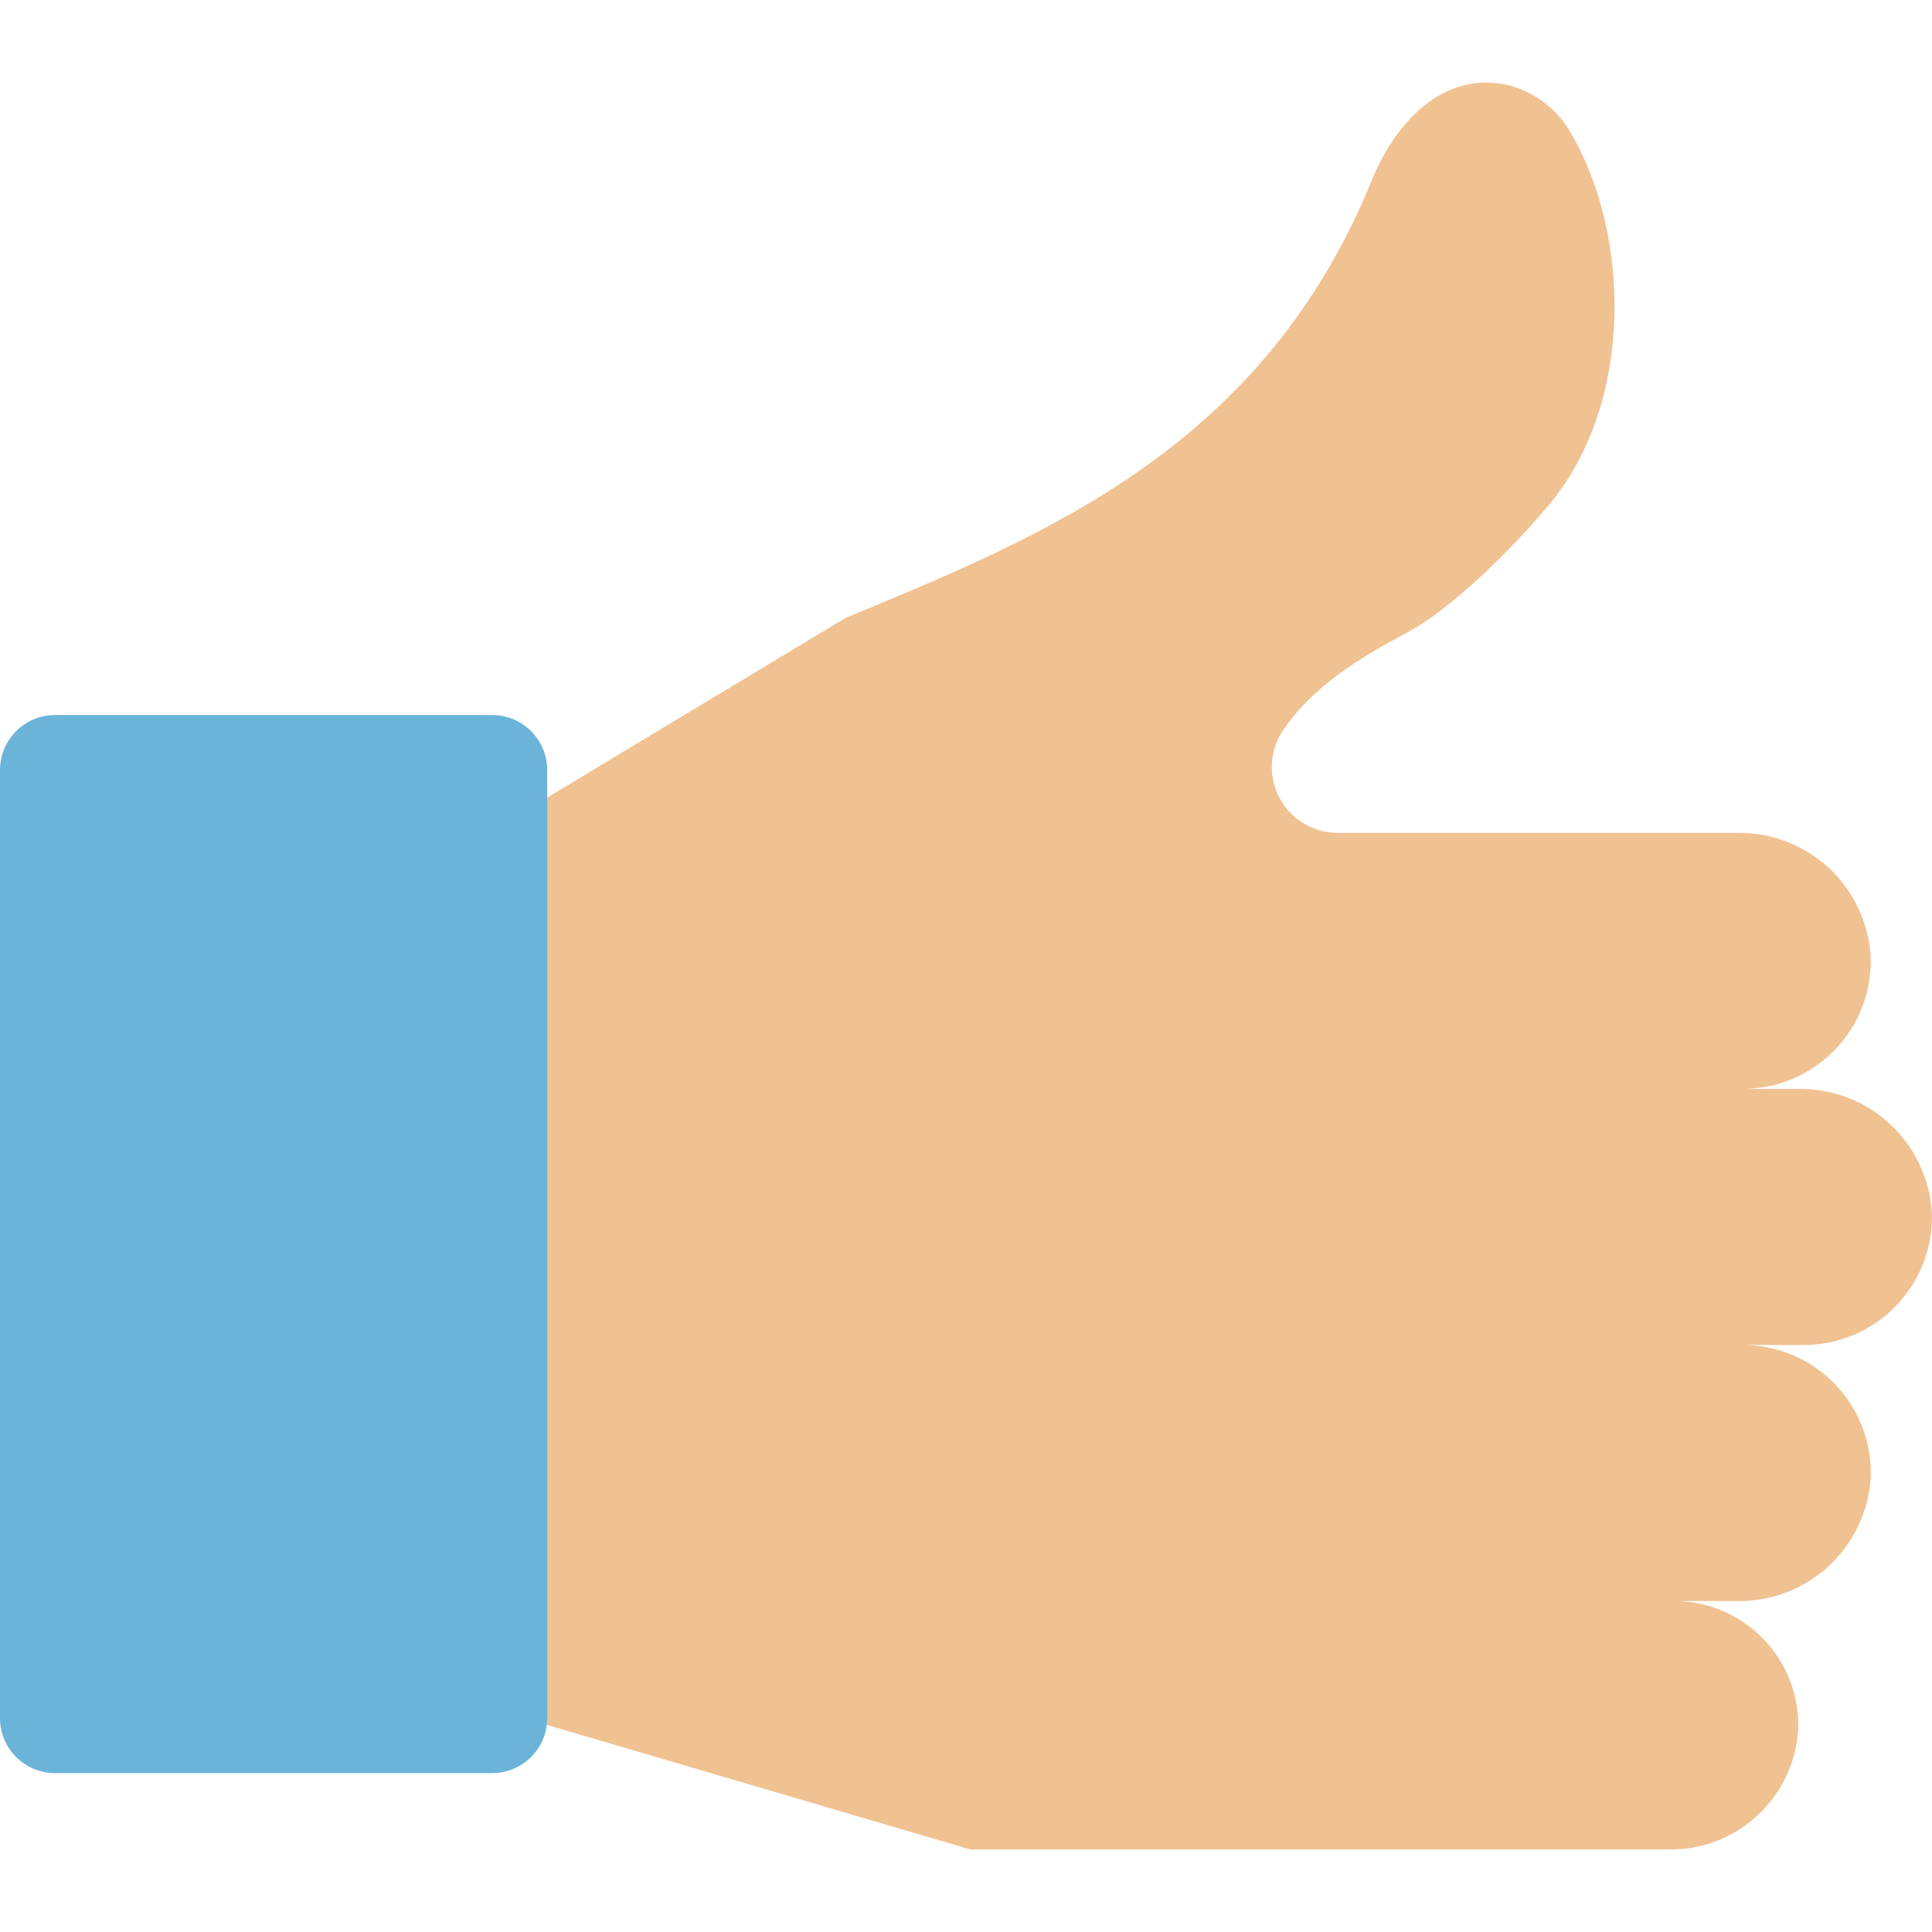
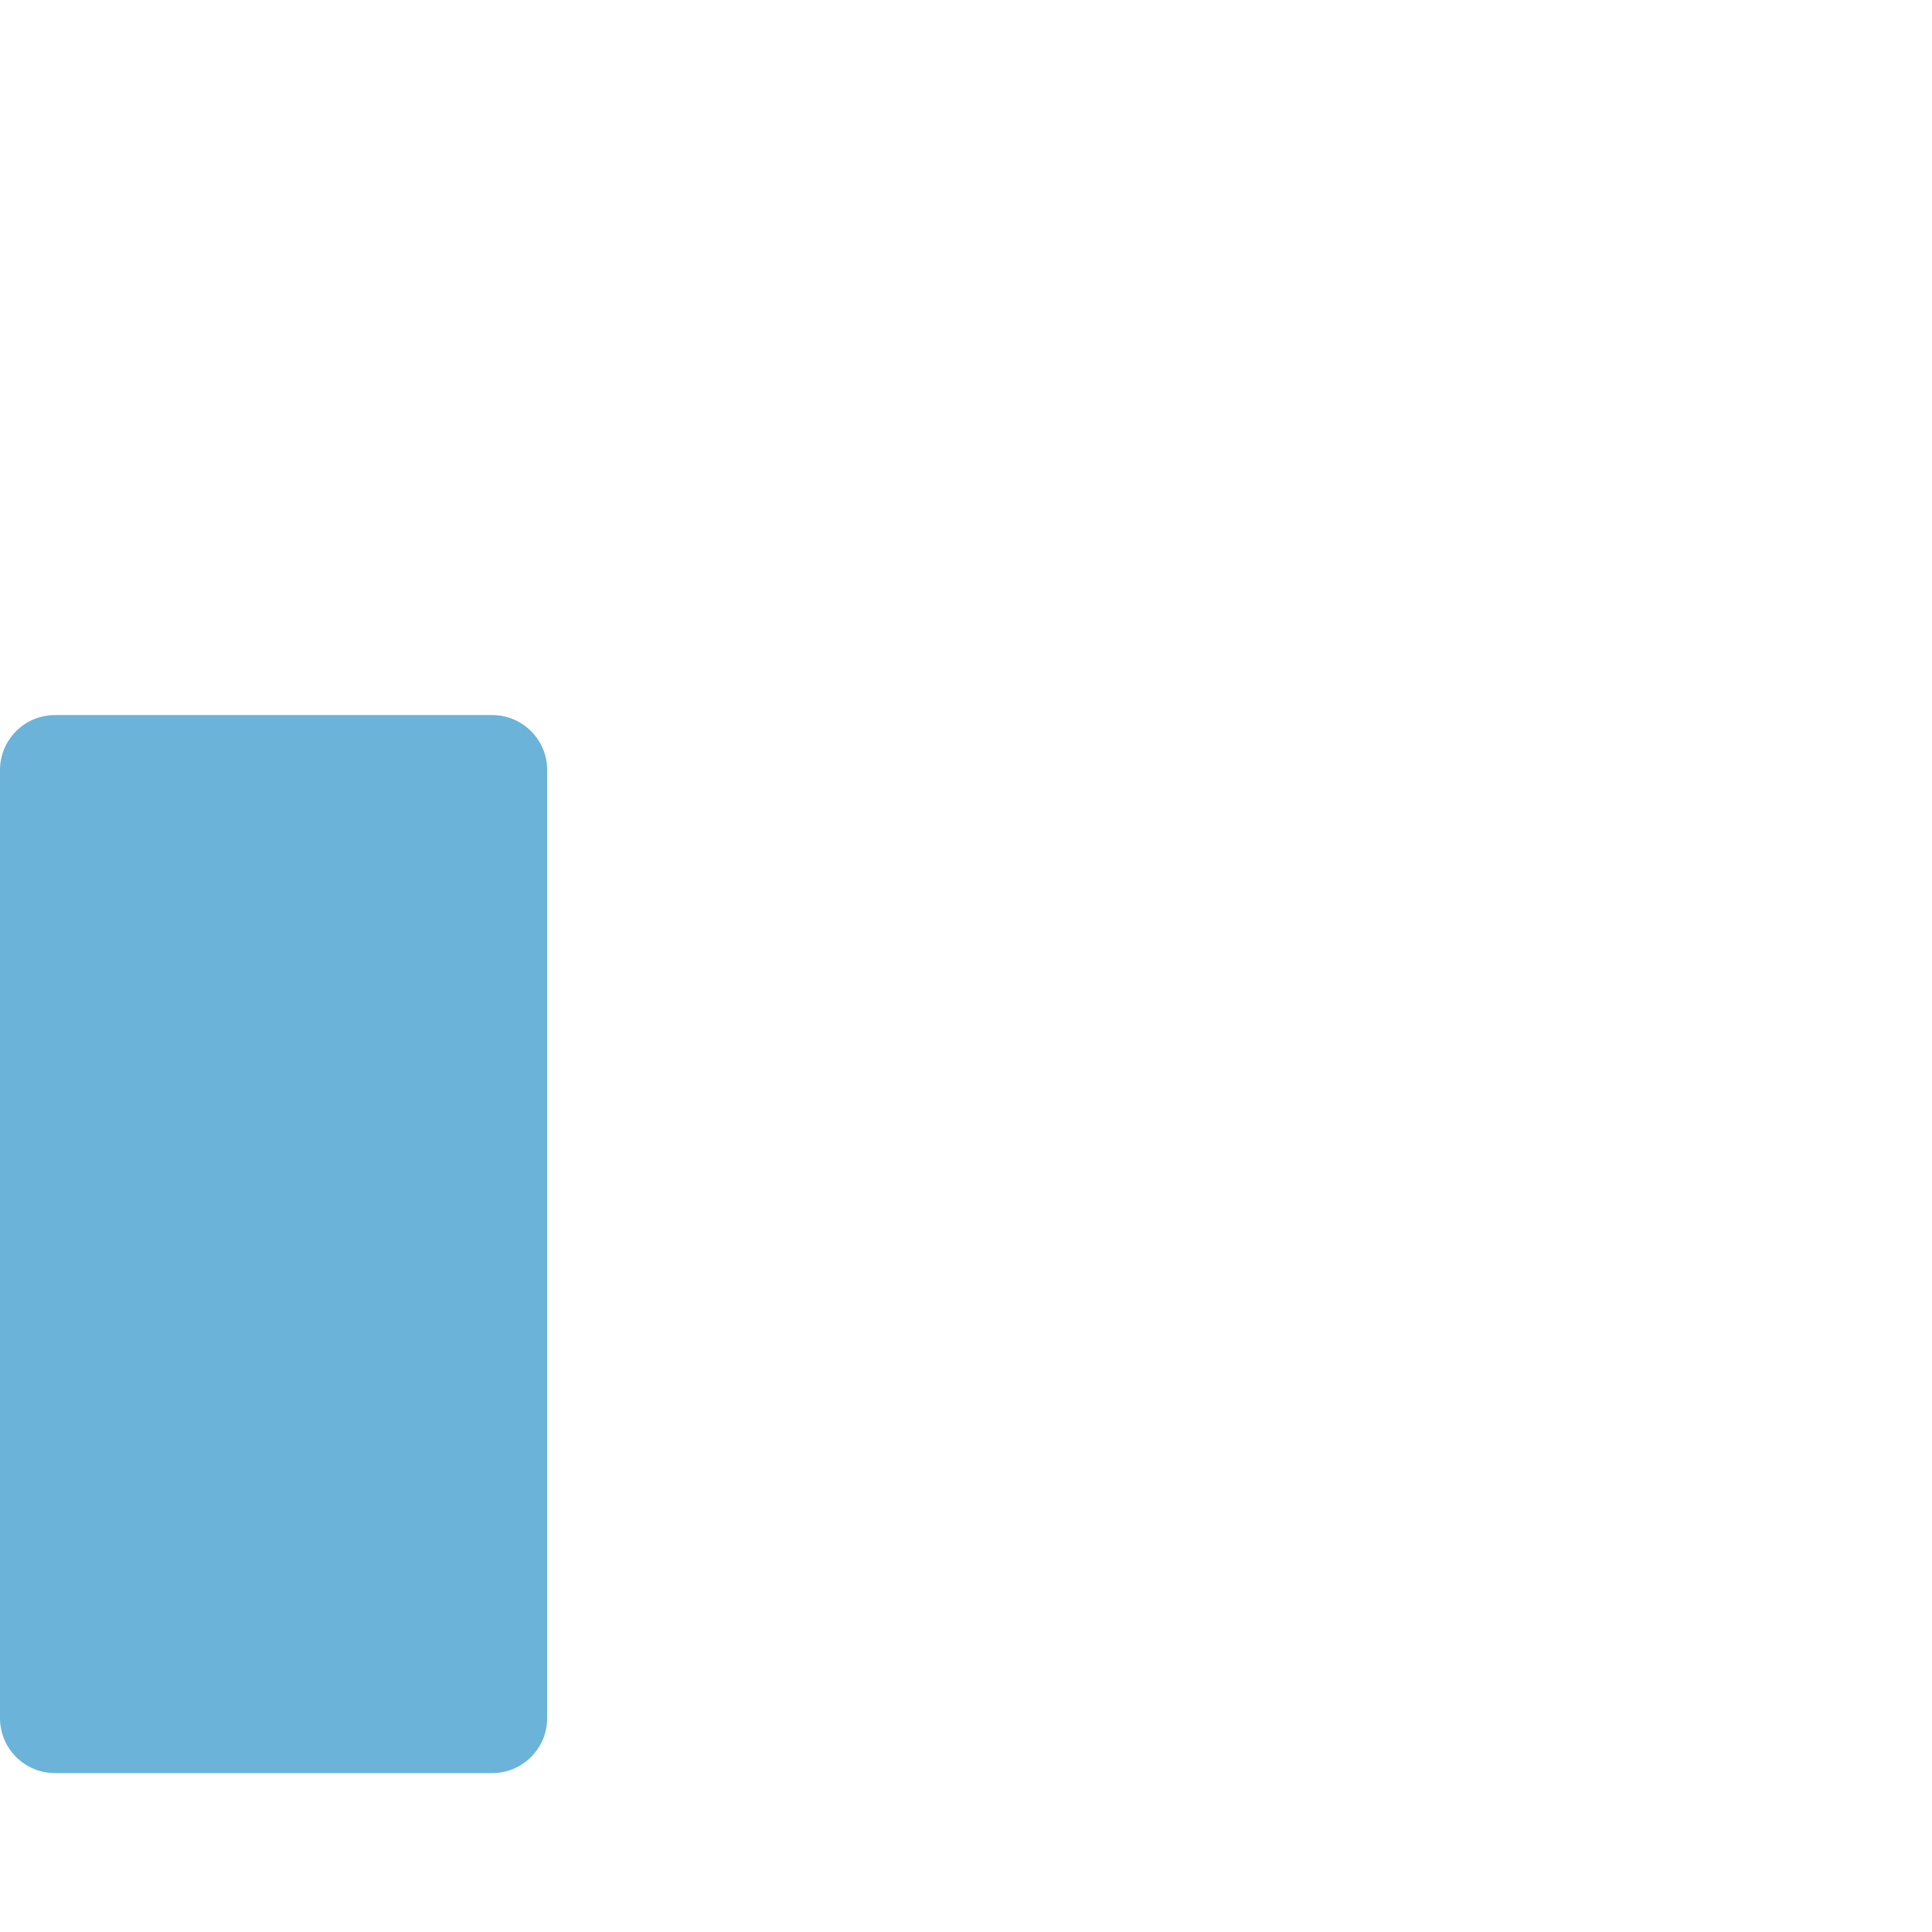
<svg xmlns="http://www.w3.org/2000/svg" width="69" height="69" viewBox="0 0 69 69" fill="none">
-   <path d="M68.995 43.322C68.926 42.112 68.392 40.975 67.505 40.149C66.618 39.323 65.446 38.872 64.234 38.89H62.241C62.853 38.89 63.459 38.767 64.023 38.529C64.587 38.29 65.097 37.941 65.523 37.501C65.95 37.062 66.283 36.541 66.504 35.97C66.725 35.399 66.83 34.789 66.811 34.178C66.742 32.967 66.208 31.831 65.321 31.005C64.434 30.179 63.261 29.728 62.049 29.746H47.798C47.379 29.75 46.966 29.642 46.602 29.433C46.239 29.224 45.938 28.922 45.73 28.558C45.523 28.194 45.416 27.781 45.422 27.361C45.427 26.942 45.544 26.532 45.762 26.174L45.783 26.142C46.835 24.543 48.537 23.501 50.228 22.605C51.92 21.71 54.168 19.431 55.383 17.952C58.335 14.358 58.24 8.437 56.123 4.789C55.879 4.345 55.544 3.958 55.14 3.653C54.736 3.347 54.271 3.132 53.778 3.019C51.425 2.554 49.78 4.505 48.995 6.433C45.114 15.965 37.357 19.112 30.21 22.062L17.448 29.746L16.953 60.844L34.656 66.052H59.6C60.777 66.07 61.914 65.632 62.775 64.831C63.636 64.03 64.154 62.927 64.221 61.752C64.24 61.158 64.138 60.567 63.924 60.013C63.709 59.459 63.385 58.954 62.972 58.527C62.558 58.101 62.063 57.762 61.516 57.53C60.969 57.299 60.381 57.179 59.787 57.179H62.051C63.263 57.197 64.435 56.746 65.323 55.921C66.21 55.095 66.744 53.958 66.812 52.748C66.831 52.136 66.727 51.526 66.506 50.955C66.285 50.384 65.951 49.864 65.525 49.424C65.099 48.984 64.588 48.635 64.025 48.396C63.461 48.158 62.855 48.035 62.242 48.035H64.424C65.037 48.035 65.643 47.912 66.207 47.673C66.771 47.435 67.281 47.085 67.707 46.646C68.133 46.206 68.467 45.686 68.688 45.115C68.91 44.544 69.014 43.934 68.995 43.322Z" fill="#F0C191" />
  <path d="M17.579 25.538H1.963C0.879 25.538 0 26.417 0 27.501L0 61.363C0 62.447 0.879 63.325 1.963 63.325H17.579C18.663 63.325 19.542 62.447 19.542 61.363V27.501C19.542 26.417 18.663 25.538 17.579 25.538Z" fill="#6BB3D9" />
</svg>